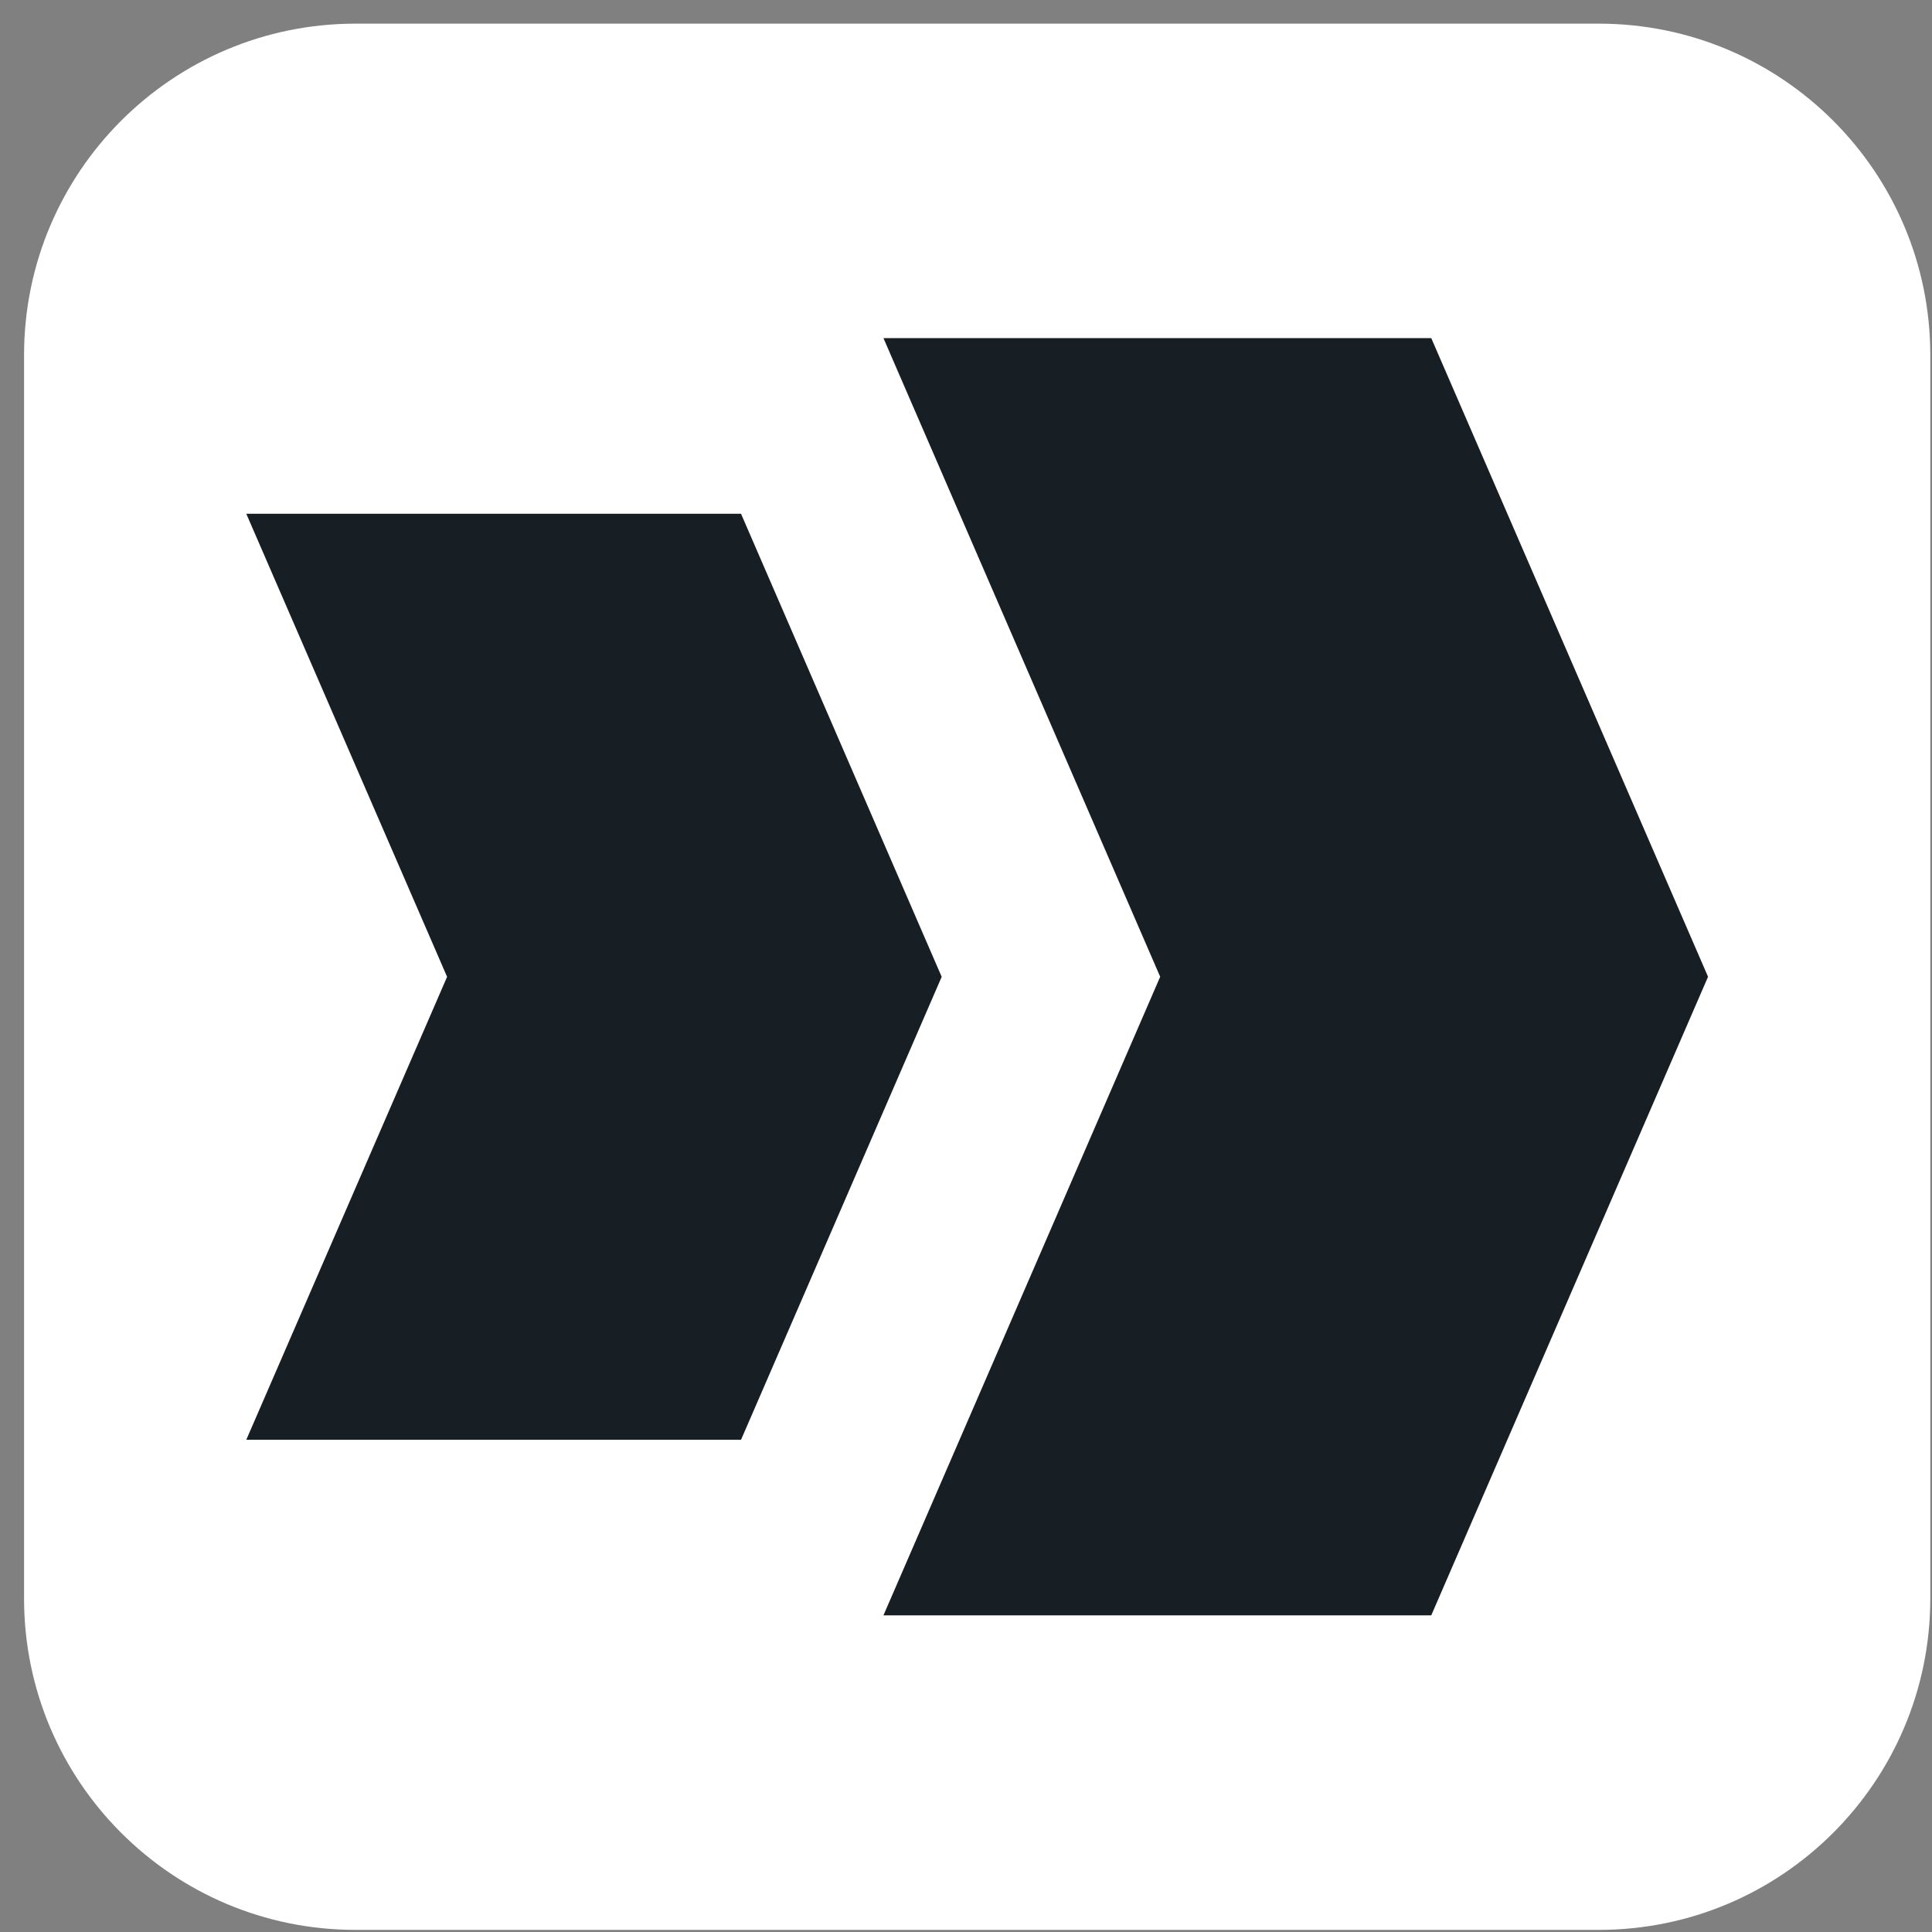
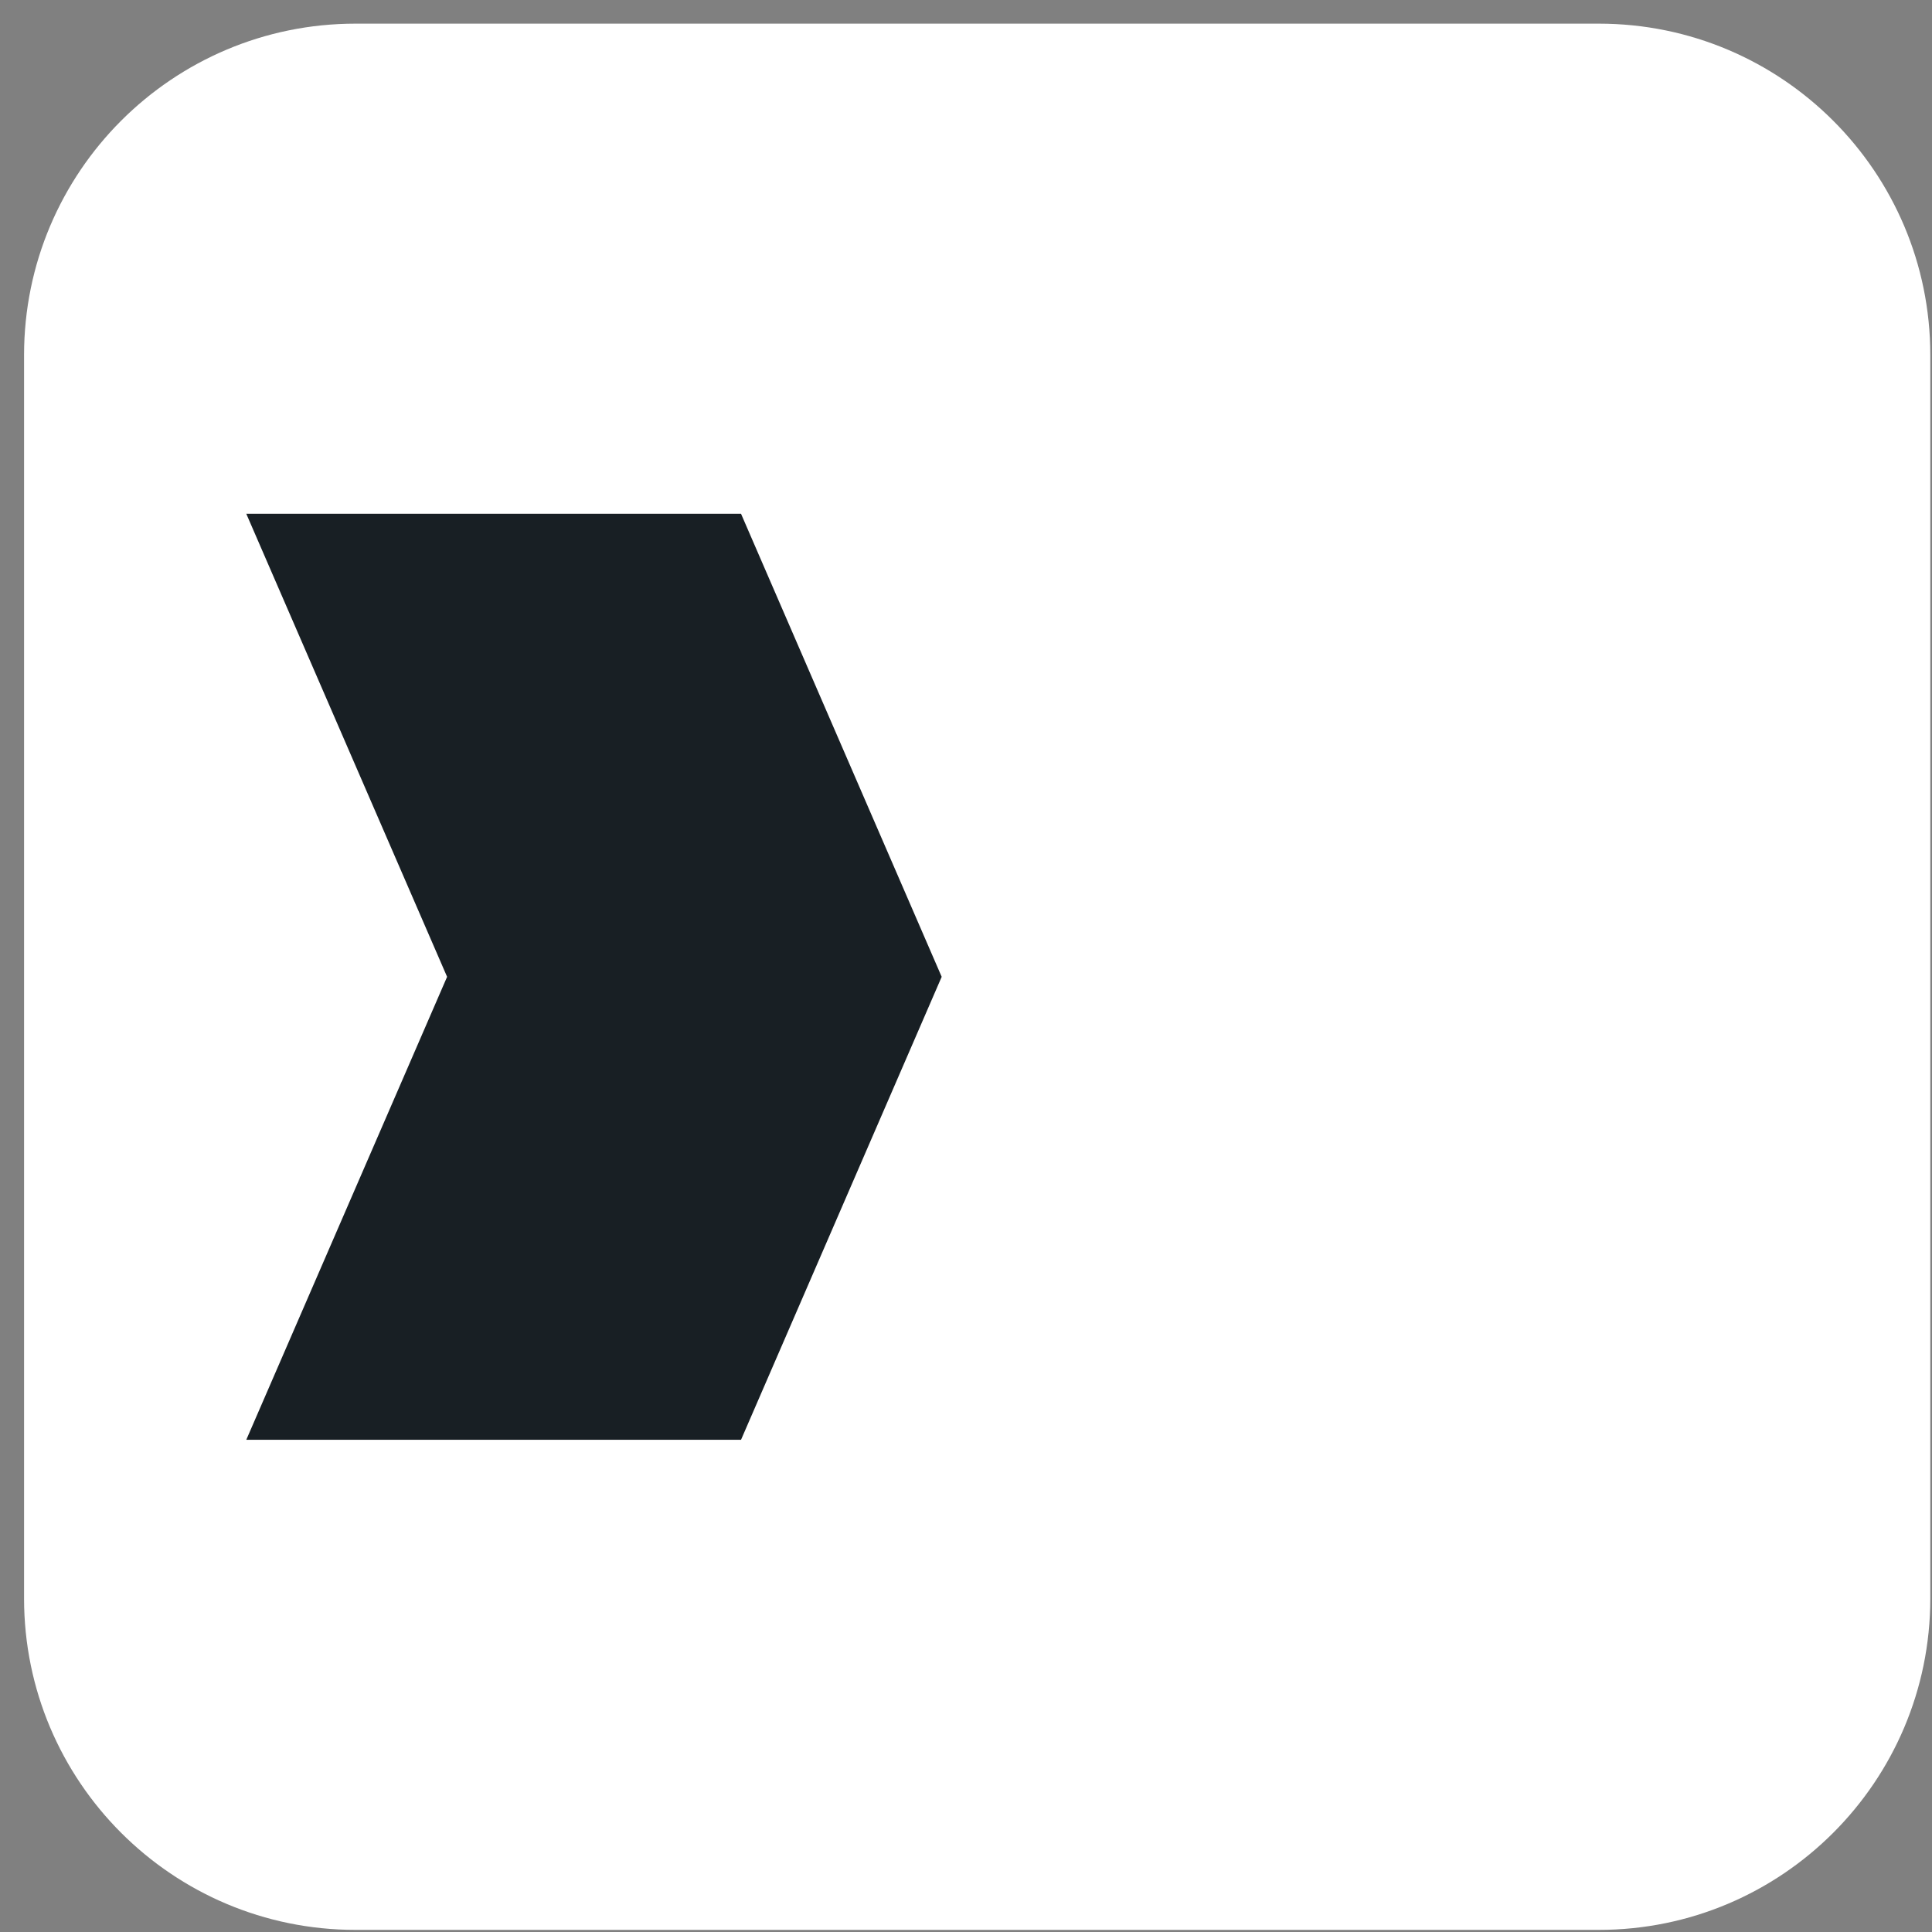
<svg xmlns="http://www.w3.org/2000/svg" width="75" height="75" viewBox="0 0 75 75" fill="none">
  <rect x="0" y="0" width="75" height="75" fill="#808080" stroke="none" />
  <g clip-path="url(#clip0_2221_213)">
    <path d="M62.066 0.918H13.801C6.694 0.918 0.934 6.679 0.934 13.785V62.051C0.934 69.157 6.694 74.918 13.801 74.918H62.066C69.173 74.918 74.934 69.157 74.934 62.051V13.785C74.934 6.679 69.173 0.918 62.066 0.918Z" fill="white" />
-     <path d="M66.306 37.918L55.561 62.708H34.295L45.038 37.918L34.295 13.125H55.561L66.306 37.918Z" fill="#181F24" />
    <path d="M36.556 37.92L28.767 55.892H9.561L17.356 37.92L9.561 19.945H28.767L36.556 37.92Z" fill="#181F24" />
  </g>
  <defs>
    <clipPath id="clip0_2221_213">
      <rect width="74" height="74" fill="white" transform="translate(0.934 0.918)" />
    </clipPath>
  </defs>
</svg>